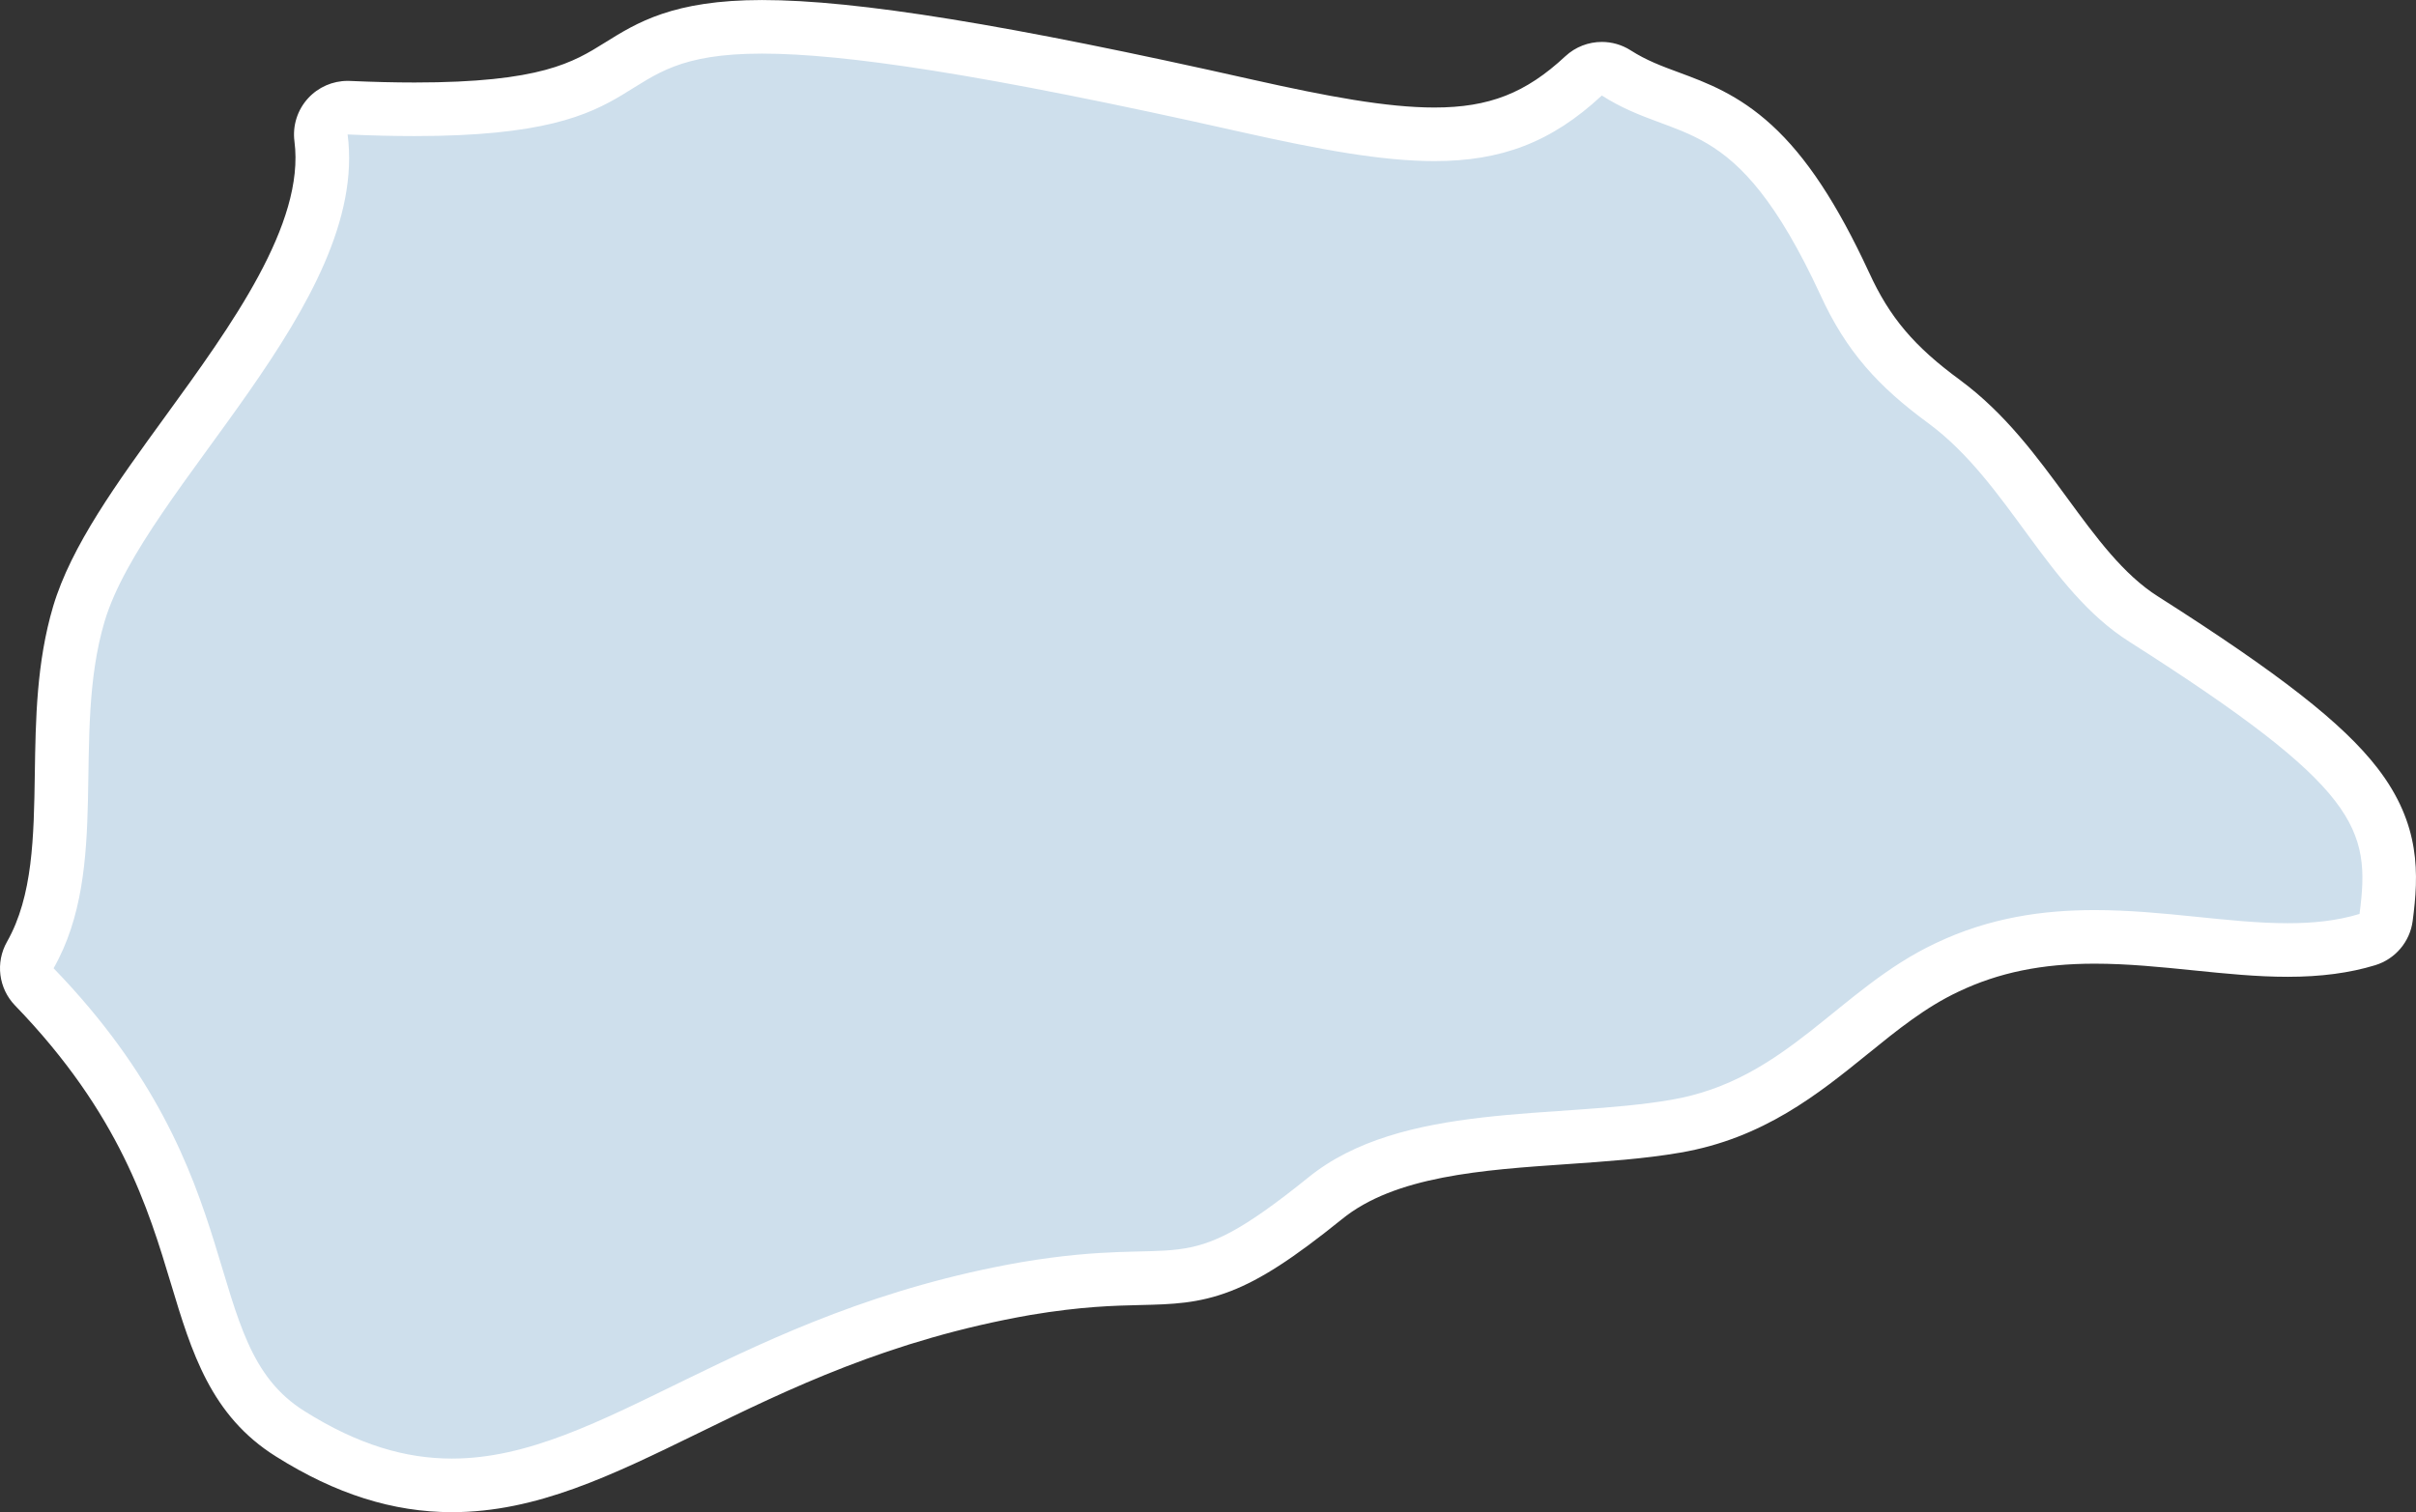
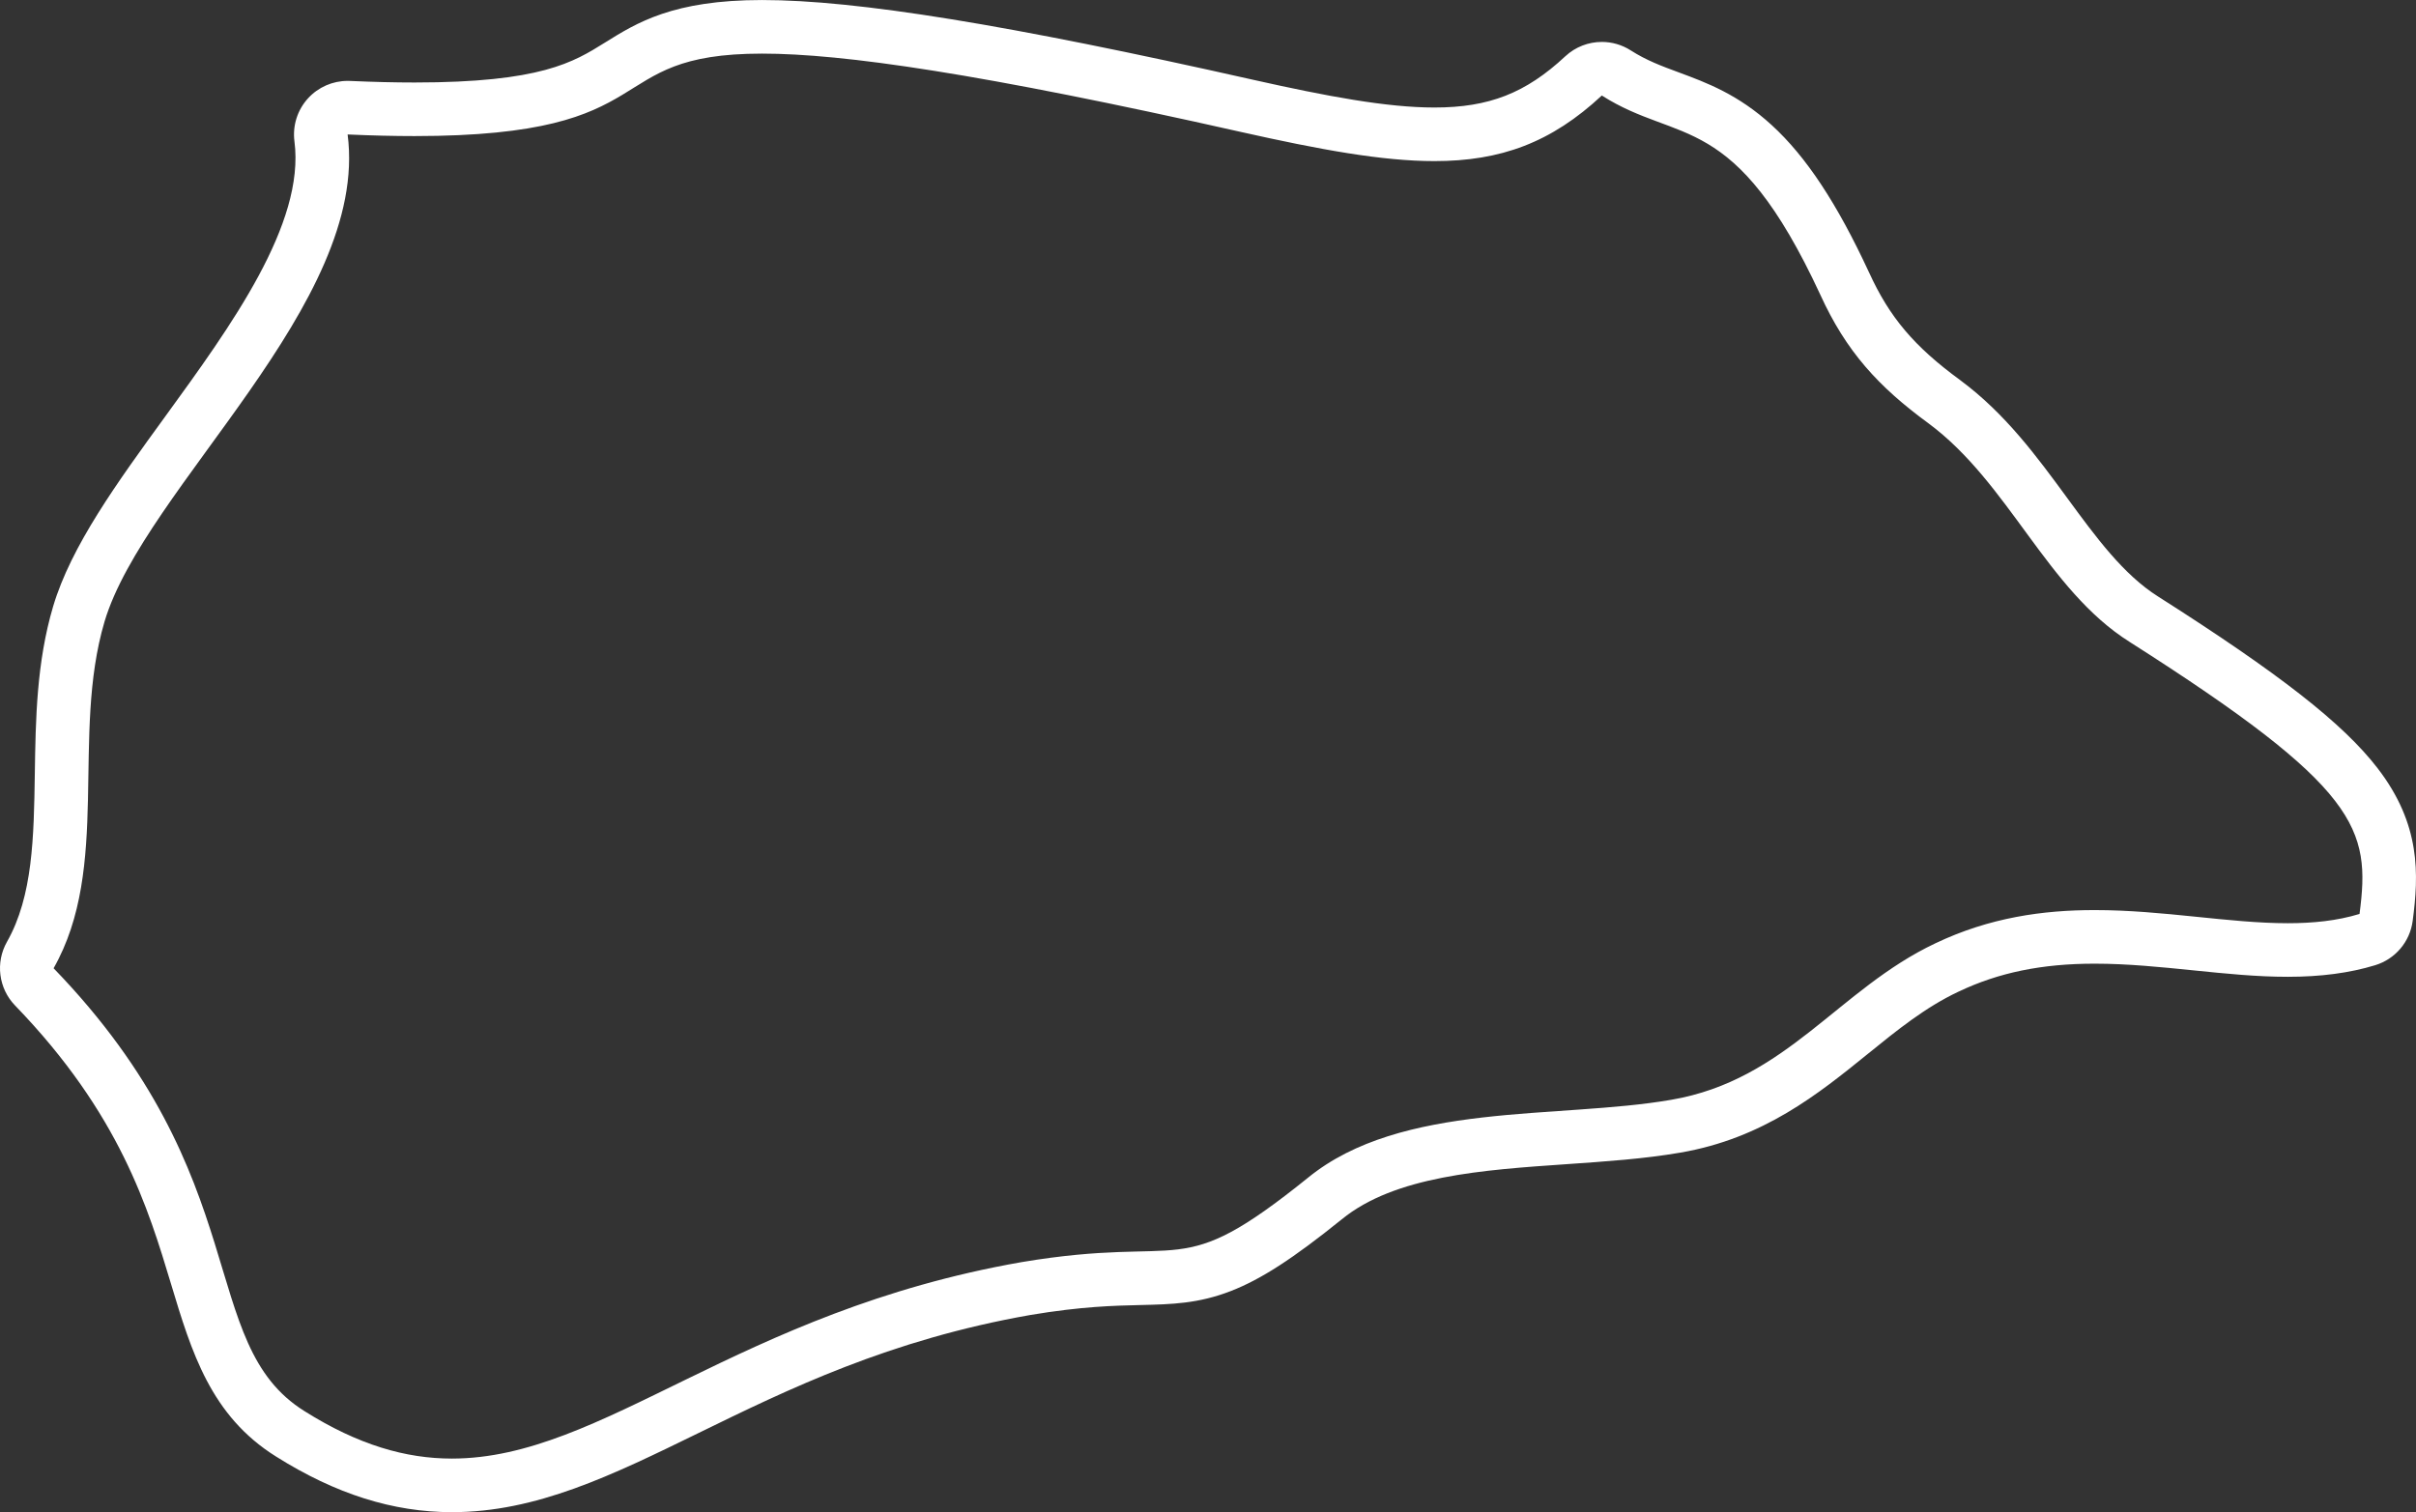
<svg xmlns="http://www.w3.org/2000/svg" width="90.15" height="56.439" viewBox="0 0 90.15 56.439">
  <rect x="0" y="0" width="90.15" height="56.439" fill="#333333" stroke="none" />
  <defs>
    <style>.a{fill:#cedfec;stroke-linecap:round;stroke-linejoin:round;}.b,.c{stroke:none;}.c{fill:#fff;}</style>
  </defs>
  <g class="a" transform="translate(-51.181 -68.293)">
-     <path class="b" d="M 68.043 123.733 C 66.04 123.733 64.069 123.105 62.016 121.812 C 59.894 120.489 59.258 118.378 58.522 115.935 C 57.638 112.998 56.538 109.343 52.462 105.127 L 51.942 104.589 L 52.311 103.938 C 53.406 102.01 53.442 99.67 53.48 97.193 C 53.51 95.216 53.542 93.173 54.122 91.212 C 54.745 89.116 56.405 86.833 58.163 84.415 C 60.717 80.9 63.612 76.917 63.16 73.441 L 63.006 72.259 L 64.197 72.313 C 65.07 72.352 65.895 72.372 66.648 72.372 C 71.655 72.372 72.989 71.539 74.279 70.734 C 75.413 70.026 76.586 69.294 79.616 69.294 C 83.018 69.294 88.766 70.23 97.705 72.242 C 100.551 72.881 102.83 73.306 104.704 73.306 C 106.995 73.306 108.607 72.674 110.269 71.126 L 110.836 70.598 L 111.489 71.015 C 112.171 71.45 112.805 71.685 113.475 71.933 C 114.475 72.303 115.508 72.686 116.616 73.701 C 117.799 74.785 118.878 76.428 120.01 78.871 L 120.011 78.874 L 120.013 78.877 C 120.855 80.724 121.863 81.92 123.732 83.287 L 123.734 83.289 L 123.736 83.291 C 125.291 84.443 126.419 85.982 127.509 87.47 C 128.644 89.019 129.716 90.481 131.171 91.401 C 135.595 94.216 137.893 96.003 139.102 97.572 C 140.497 99.379 140.431 100.889 140.216 102.535 L 140.132 103.174 L 139.515 103.362 C 138.654 103.624 137.682 103.751 136.545 103.751 C 135.438 103.751 134.313 103.637 133.121 103.516 C 131.893 103.391 130.624 103.261 129.341 103.261 C 127.216 103.261 125.466 103.623 123.834 104.401 C 122.486 105.036 121.392 105.923 120.233 106.862 C 118.425 108.327 116.554 109.842 113.708 110.328 C 112.429 110.549 111.057 110.644 109.603 110.744 C 106.278 110.973 102.84 111.209 100.613 113.029 L 100.611 113.031 L 100.608 113.033 C 97.195 115.785 96.173 115.945 93.72 116.002 C 92.704 116.026 91.441 116.055 89.461 116.388 C 84.068 117.332 80.212 119.217 76.809 120.879 C 73.676 122.41 70.97 123.733 68.043 123.733 Z" />
    <path class="c" d="M 68.043 122.733 C 73.694 122.732 78.709 117.255 89.291 115.402 C 95.576 114.347 95.046 116.232 99.981 112.255 C 103.47 109.403 109.314 110.074 113.54 109.342 C 117.855 108.606 119.773 105.21 123.404 103.498 C 125.423 102.536 127.417 102.261 129.341 102.261 C 131.908 102.261 134.348 102.751 136.545 102.751 C 137.485 102.751 138.382 102.662 139.224 102.405 C 139.641 99.221 139.233 97.715 130.636 92.246 C 127.55 90.295 126.148 86.322 123.141 84.094 C 121.27 82.725 120.069 81.412 119.103 79.292 C 115.885 72.35 113.831 73.696 110.951 71.858 C 109.065 73.614 107.187 74.306 104.703 74.306 C 102.764 74.306 100.455 73.884 97.485 73.218 C 87.758 71.029 82.625 70.294 79.616 70.294 C 73.457 70.294 76.193 73.372 66.648 73.372 C 65.896 73.372 65.066 73.353 64.152 73.312 C 64.972 79.62 56.567 86.501 55.081 91.496 C 53.824 95.745 55.324 100.656 53.181 104.432 C 60.798 112.311 58.472 118.427 62.547 120.965 C 64.554 122.228 66.327 122.733 68.043 122.733 M 68.043 124.733 L 68.043 124.733 C 65.847 124.733 63.701 124.054 61.485 122.659 C 59.044 121.136 58.326 118.75 57.565 116.223 C 56.712 113.39 55.65 109.863 51.743 105.822 C 51.126 105.184 51.004 104.216 51.442 103.444 C 52.41 101.739 52.444 99.523 52.48 97.177 C 52.511 95.134 52.544 93.02 53.163 90.928 C 53.836 88.667 55.545 86.316 57.354 83.827 C 59.798 80.463 62.569 76.651 62.168 73.57 C 62.092 72.983 62.279 72.393 62.679 71.958 C 63.059 71.545 63.593 71.312 64.151 71.312 C 64.181 71.312 64.212 71.312 64.242 71.314 C 65.101 71.352 65.91 71.372 66.648 71.372 C 71.368 71.372 72.579 70.616 73.75 69.885 C 74.945 69.139 76.299 68.294 79.616 68.294 C 83.141 68.294 88.788 69.21 97.924 71.267 C 100.705 71.89 102.922 72.306 104.703 72.306 C 106.741 72.306 108.111 71.77 109.588 70.394 C 109.968 70.04 110.458 69.858 110.952 69.858 C 111.323 69.858 111.697 69.961 112.027 70.172 C 112.619 70.55 113.177 70.756 113.823 70.995 C 114.862 71.38 116.039 71.816 117.292 72.964 C 118.576 74.14 119.728 75.884 120.917 78.451 C 120.919 78.454 120.921 78.458 120.923 78.462 C 121.686 80.136 122.607 81.225 124.322 82.48 C 124.325 82.483 124.329 82.485 124.332 82.488 C 126.008 83.73 127.182 85.331 128.316 86.879 C 129.393 88.349 130.41 89.737 131.705 90.556 C 131.706 90.557 131.708 90.558 131.71 90.559 C 136.237 93.439 138.609 95.294 139.894 96.961 C 141.519 99.068 141.434 100.934 141.207 102.665 C 141.105 103.444 140.557 104.09 139.806 104.319 C 138.849 104.61 137.782 104.751 136.545 104.751 C 135.387 104.751 134.237 104.634 133.02 104.51 C 131.817 104.388 130.573 104.261 129.341 104.261 C 127.37 104.261 125.757 104.593 124.264 105.304 C 124.262 105.305 124.259 105.306 124.257 105.307 C 123.022 105.889 121.973 106.739 120.863 107.639 C 119.043 109.113 116.98 110.784 113.877 111.314 C 112.549 111.544 111.087 111.644 109.672 111.742 C 106.503 111.96 103.226 112.185 101.246 113.804 C 101.243 113.806 101.239 113.809 101.236 113.812 C 99.425 115.272 98.23 116.044 97.11 116.479 C 95.892 116.952 94.896 116.975 93.743 117.002 C 92.76 117.025 91.537 117.053 89.63 117.373 C 84.378 118.294 80.59 120.145 77.248 121.778 C 74.004 123.363 71.201 124.733 68.043 124.733 Z" />
  </g>
</svg>